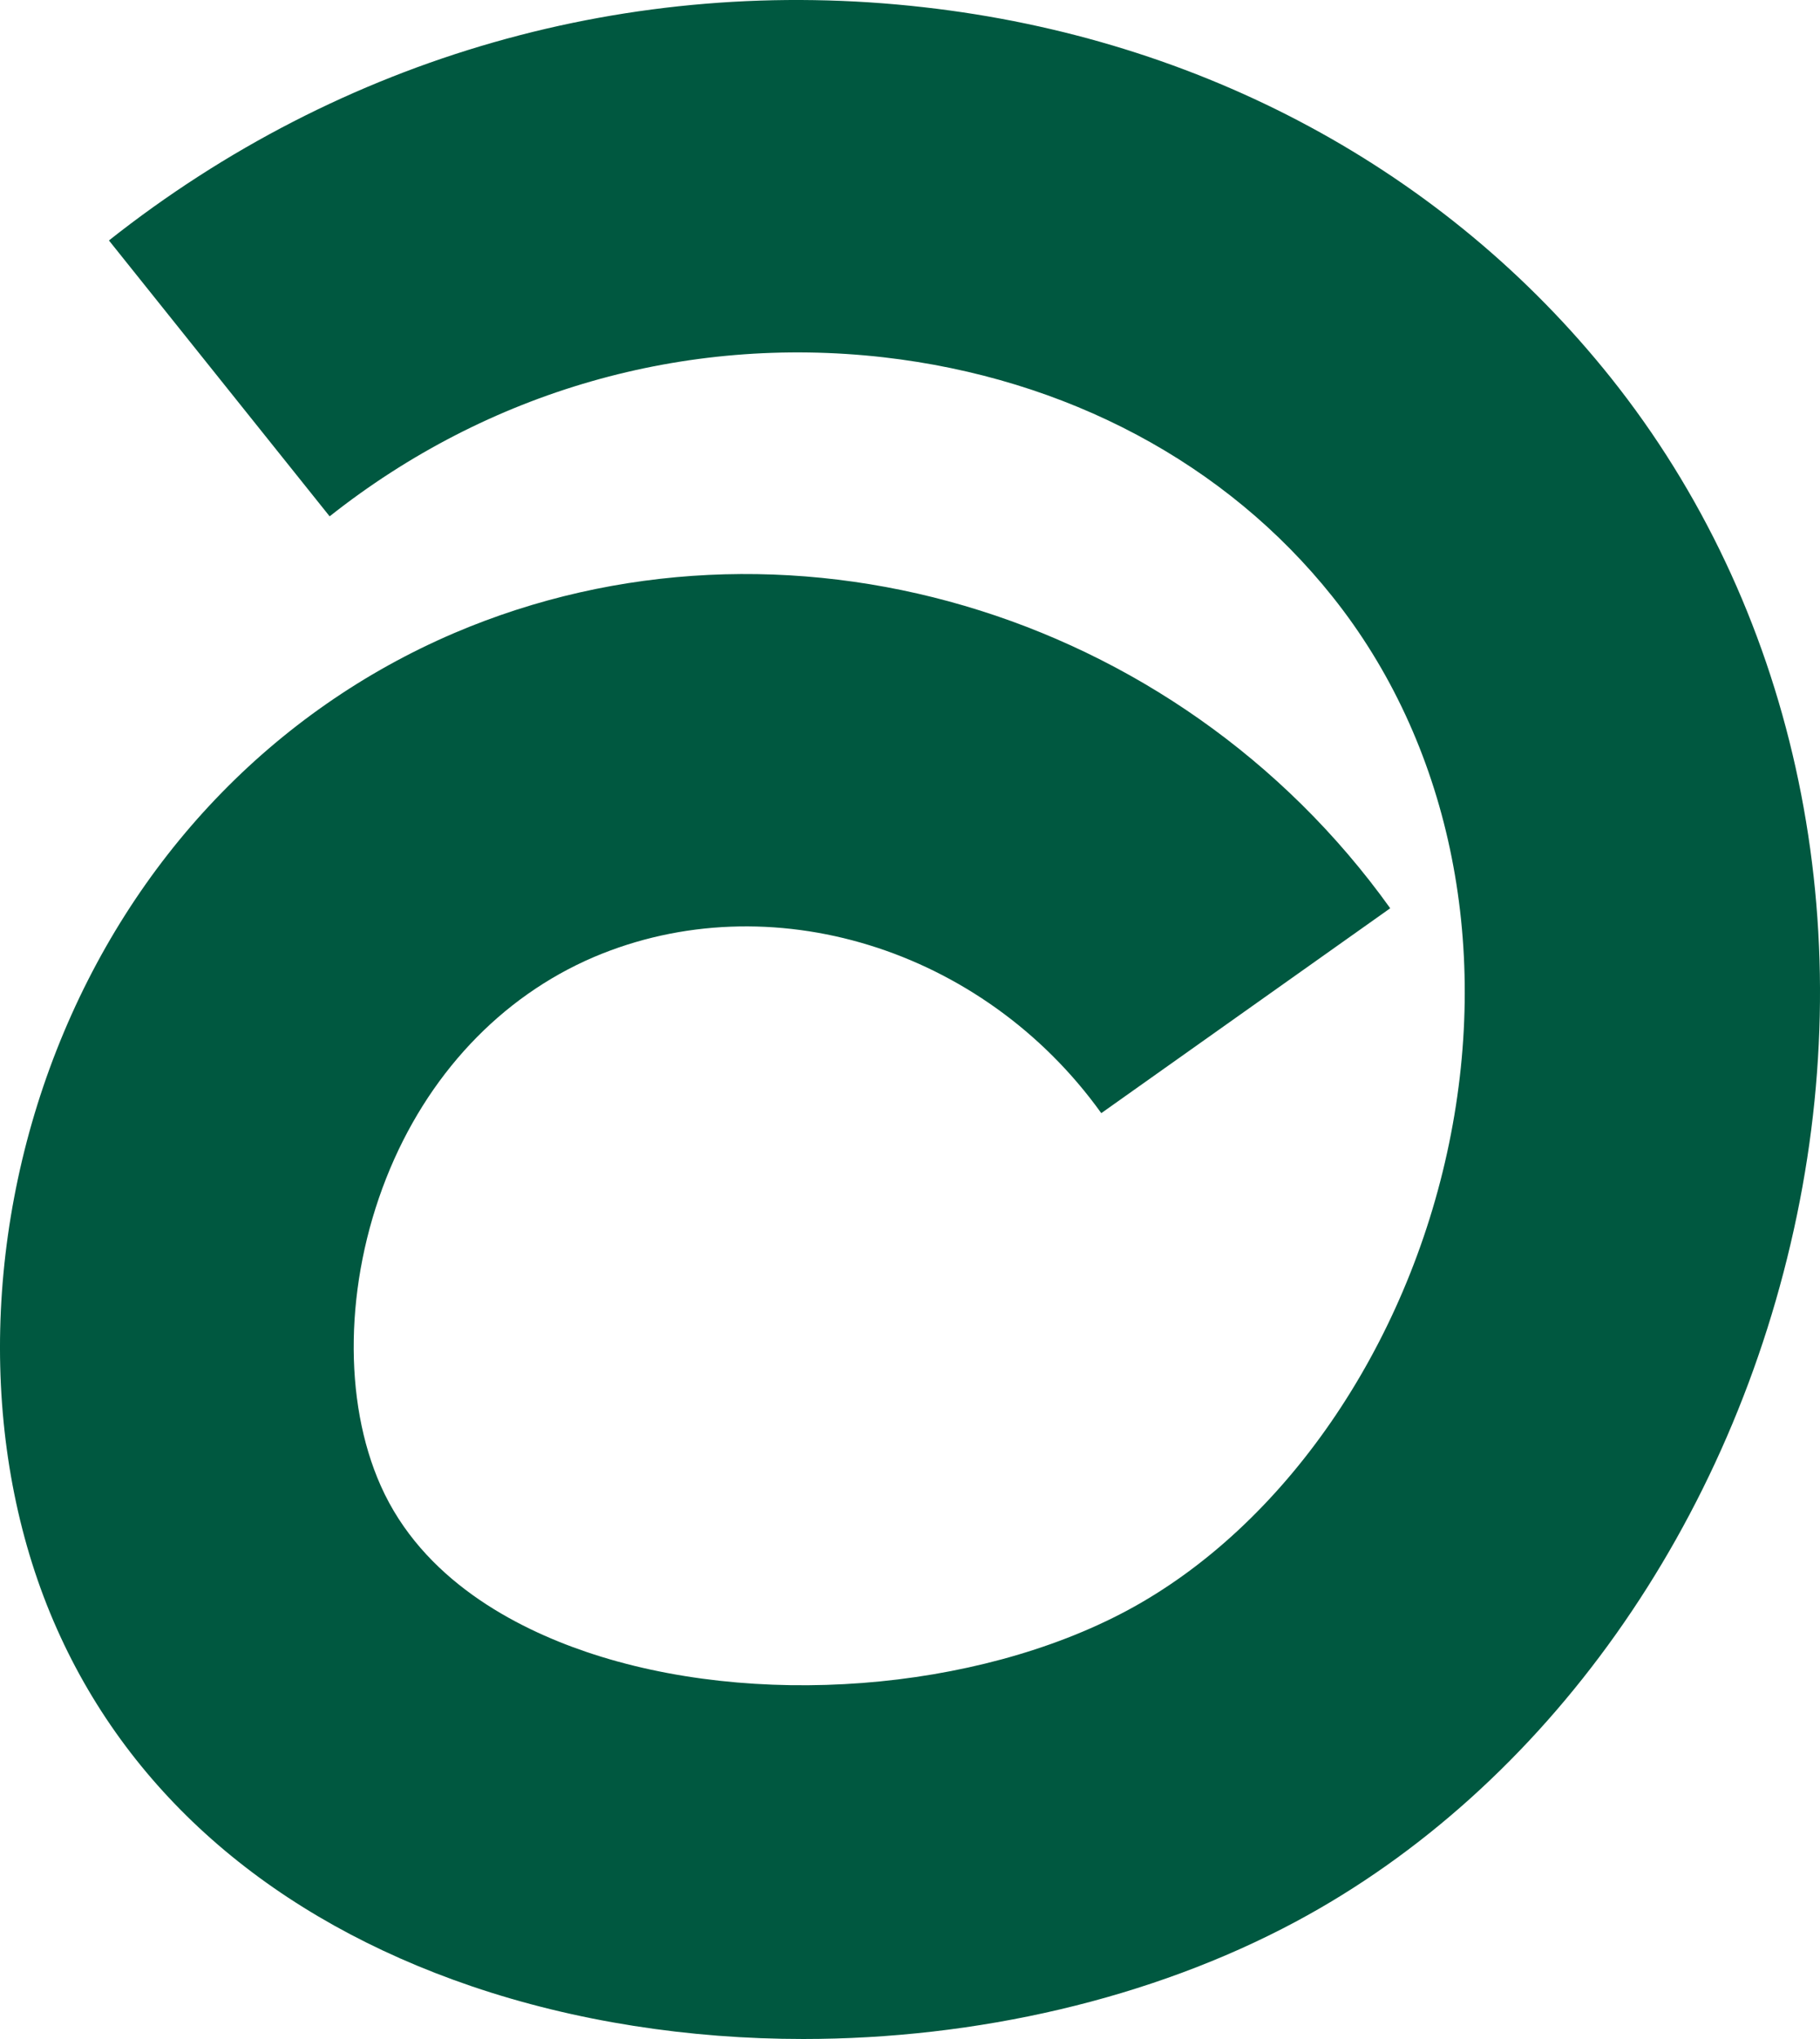
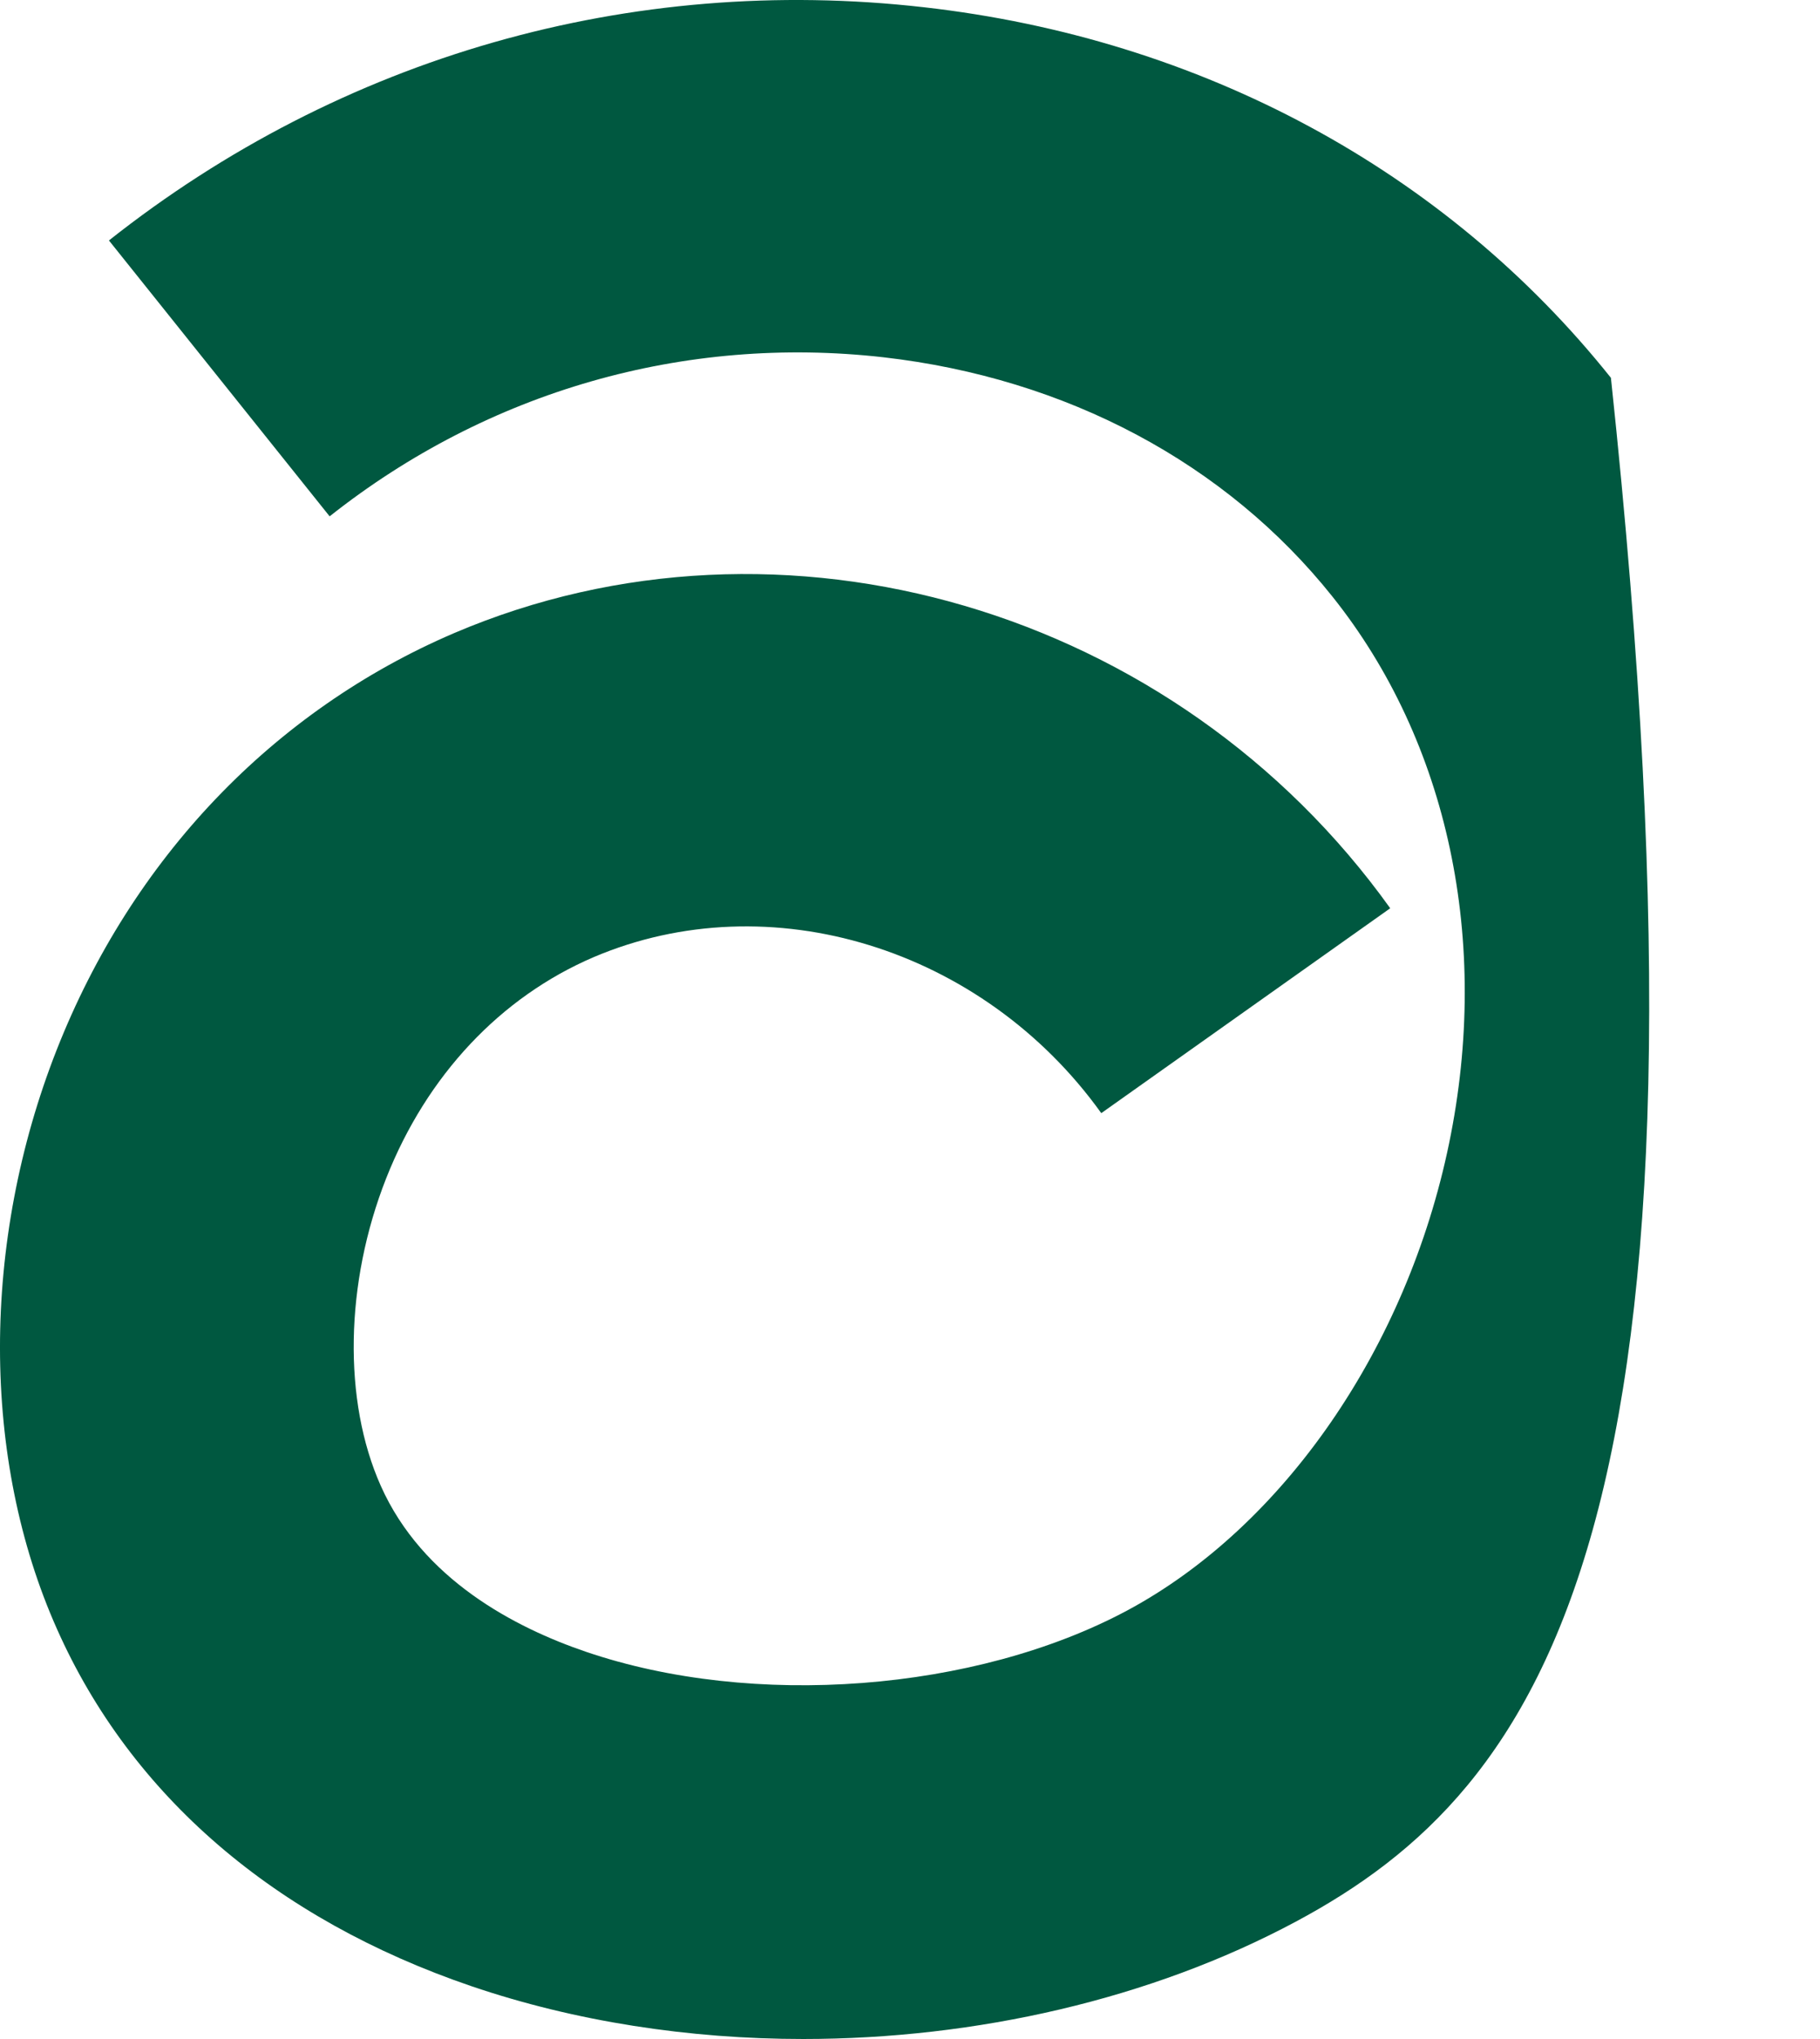
<svg xmlns="http://www.w3.org/2000/svg" width="50" height="56" viewBox="0 0 50 56" fill="none">
-   <path d="M22.071 56C18.932 56 15.804 55.52 12.955 54.551C7.545 52.707 3.603 49.318 1.568 44.746C-0.521 40.068 -0.521 34.121 1.557 28.835C3.625 23.581 7.503 19.52 12.473 17.389C21.482 13.542 32.301 16.718 38.193 24.945L30.255 30.572C26.999 26.032 21.139 24.231 16.308 26.288C13.748 27.385 11.723 29.538 10.609 32.362C9.474 35.24 9.42 38.469 10.459 40.803C11.605 43.382 14.155 44.703 16.094 45.364C20.689 46.931 26.795 46.462 30.962 44.234C35.258 41.932 38.653 37.02 39.81 31.403C40.956 25.851 39.789 20.373 36.607 16.387C33.683 12.721 29.302 10.387 24.267 9.812C18.804 9.194 13.405 10.739 9.056 14.181L2.993 6.604C9.377 1.552 17.326 -0.718 25.381 0.199C33.008 1.062 39.714 4.686 44.256 10.377C49.237 16.622 51.101 25.009 49.366 33.375C47.609 41.847 42.467 49.105 35.59 52.782C31.626 54.902 26.827 56 22.06 56H22.071Z" fill="#005840" />
+   <path d="M22.071 56C18.932 56 15.804 55.52 12.955 54.551C7.545 52.707 3.603 49.318 1.568 44.746C-0.521 40.068 -0.521 34.121 1.557 28.835C3.625 23.581 7.503 19.52 12.473 17.389C21.482 13.542 32.301 16.718 38.193 24.945L30.255 30.572C26.999 26.032 21.139 24.231 16.308 26.288C13.748 27.385 11.723 29.538 10.609 32.362C9.474 35.24 9.42 38.469 10.459 40.803C11.605 43.382 14.155 44.703 16.094 45.364C20.689 46.931 26.795 46.462 30.962 44.234C35.258 41.932 38.653 37.02 39.81 31.403C40.956 25.851 39.789 20.373 36.607 16.387C33.683 12.721 29.302 10.387 24.267 9.812C18.804 9.194 13.405 10.739 9.056 14.181L2.993 6.604C9.377 1.552 17.326 -0.718 25.381 0.199C33.008 1.062 39.714 4.686 44.256 10.377C47.609 41.847 42.467 49.105 35.59 52.782C31.626 54.902 26.827 56 22.06 56H22.071Z" fill="#005840" />
</svg>